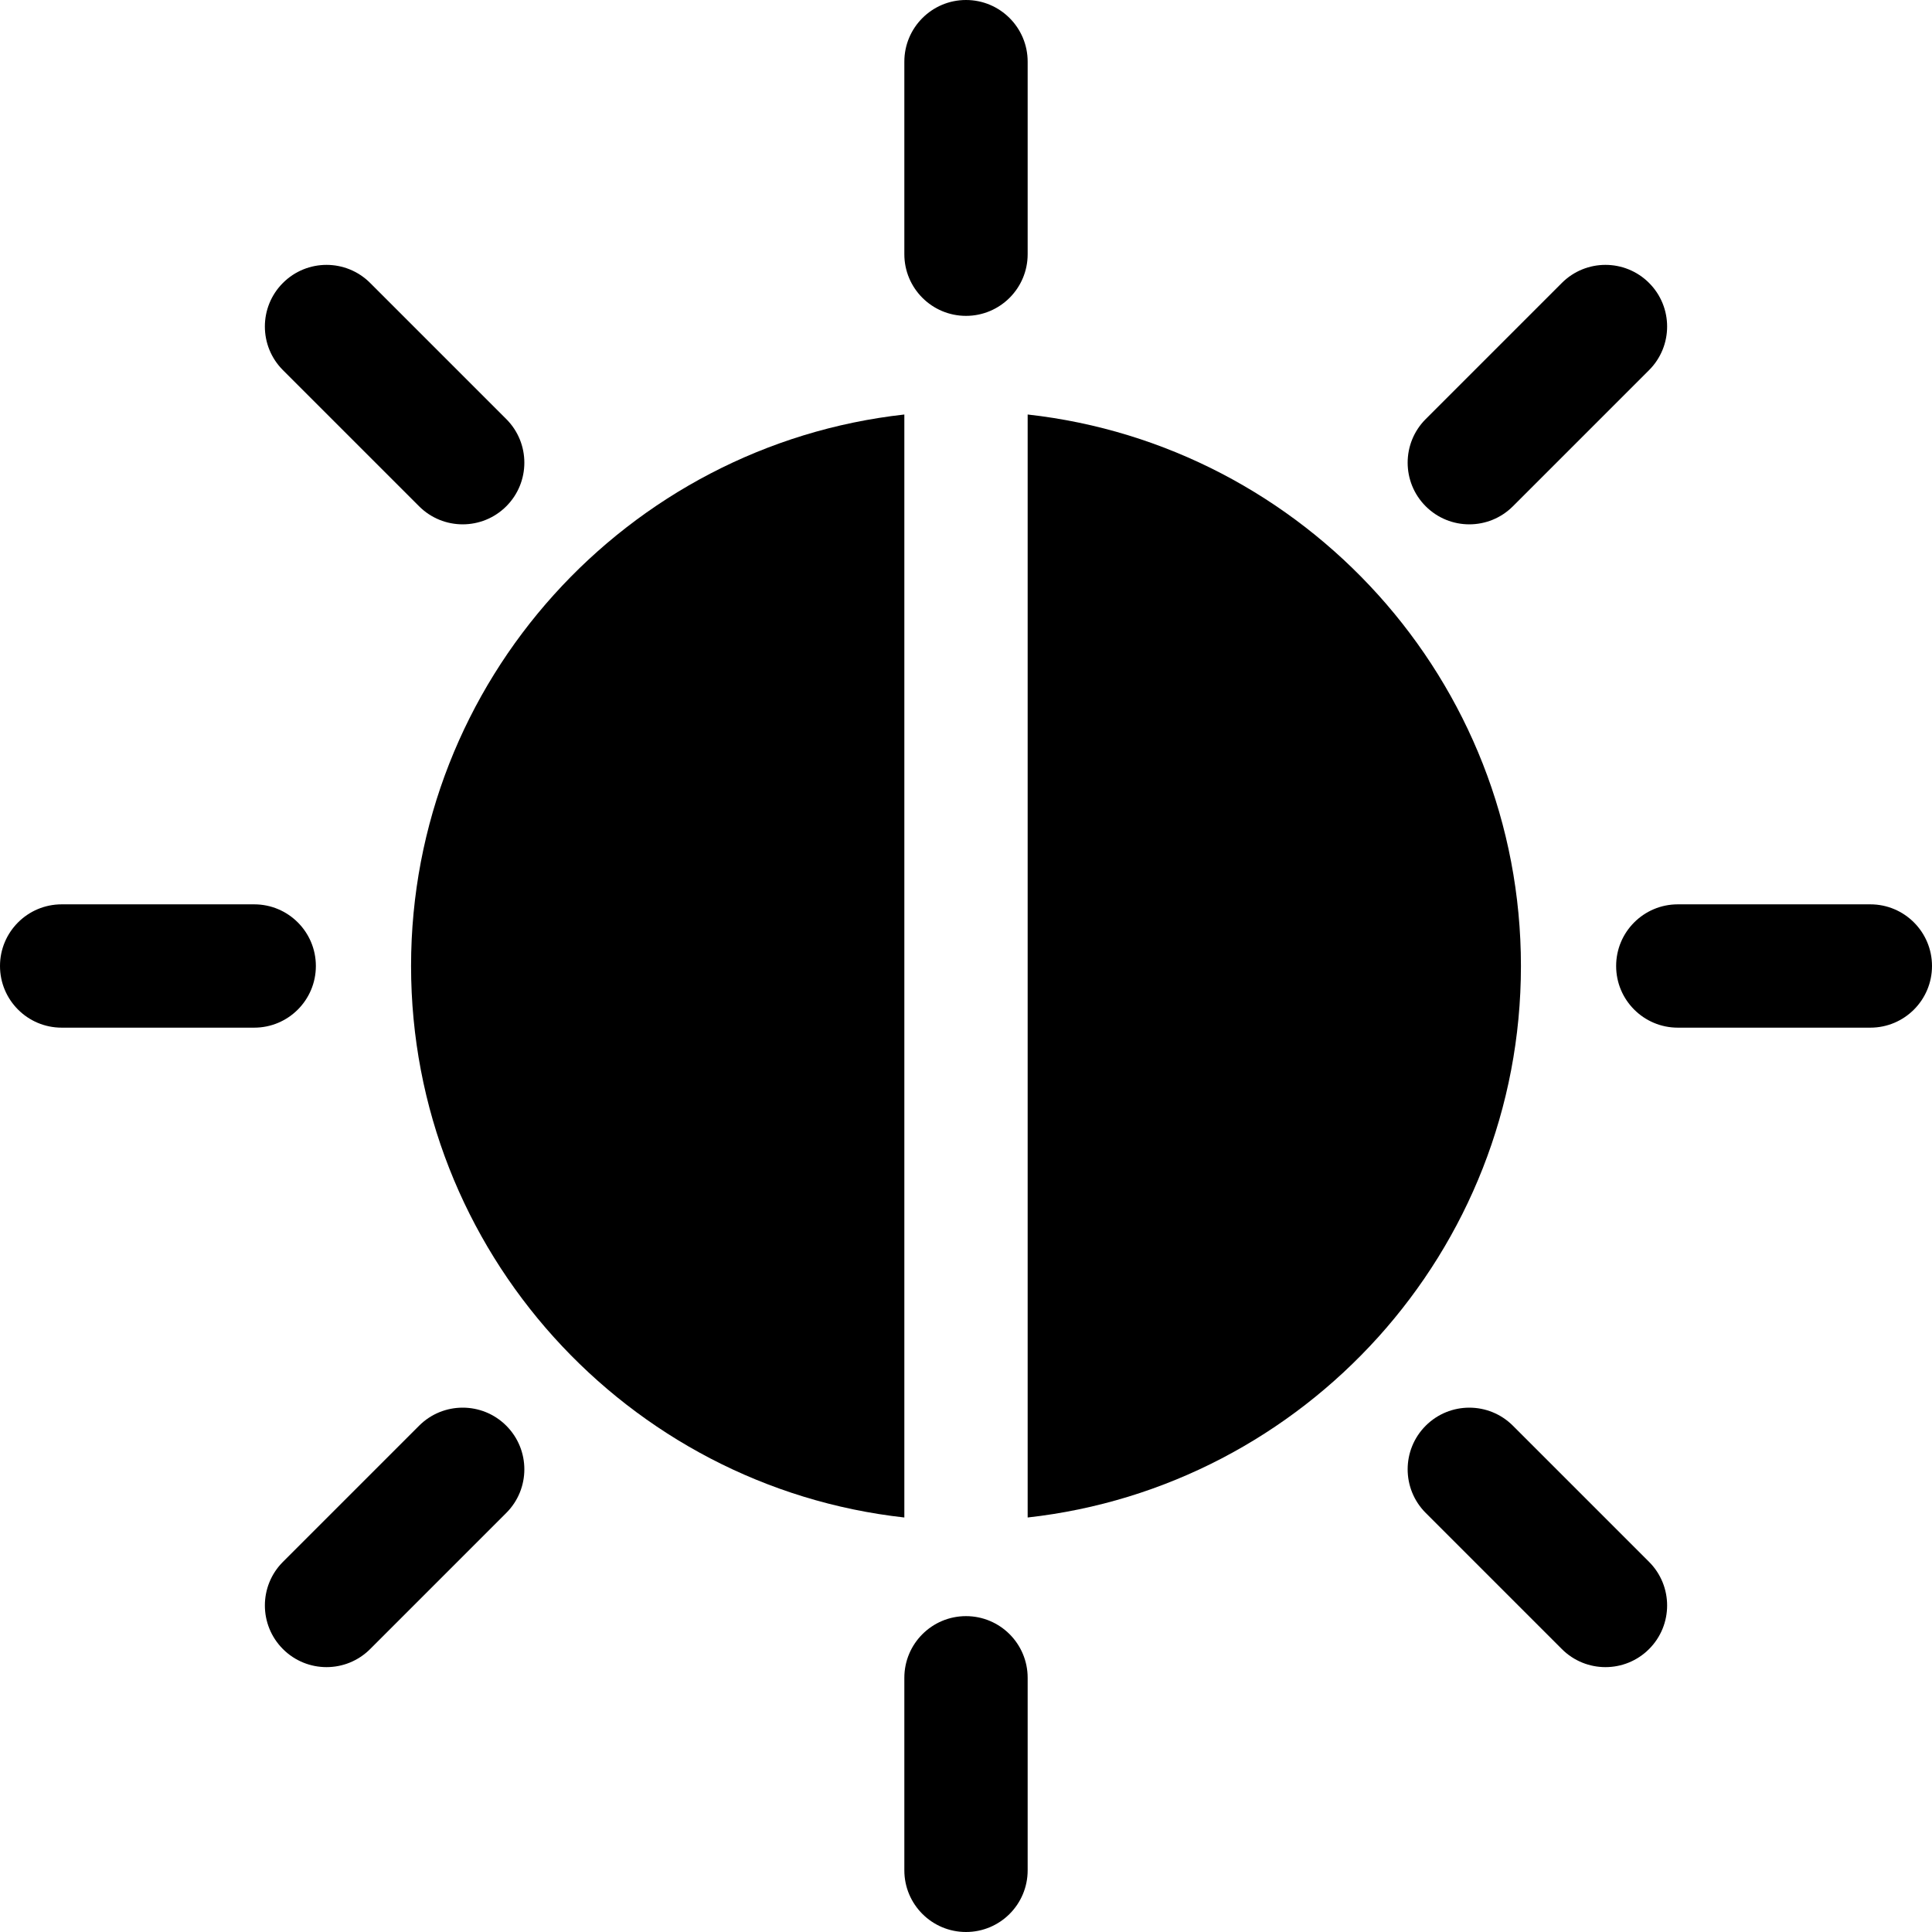
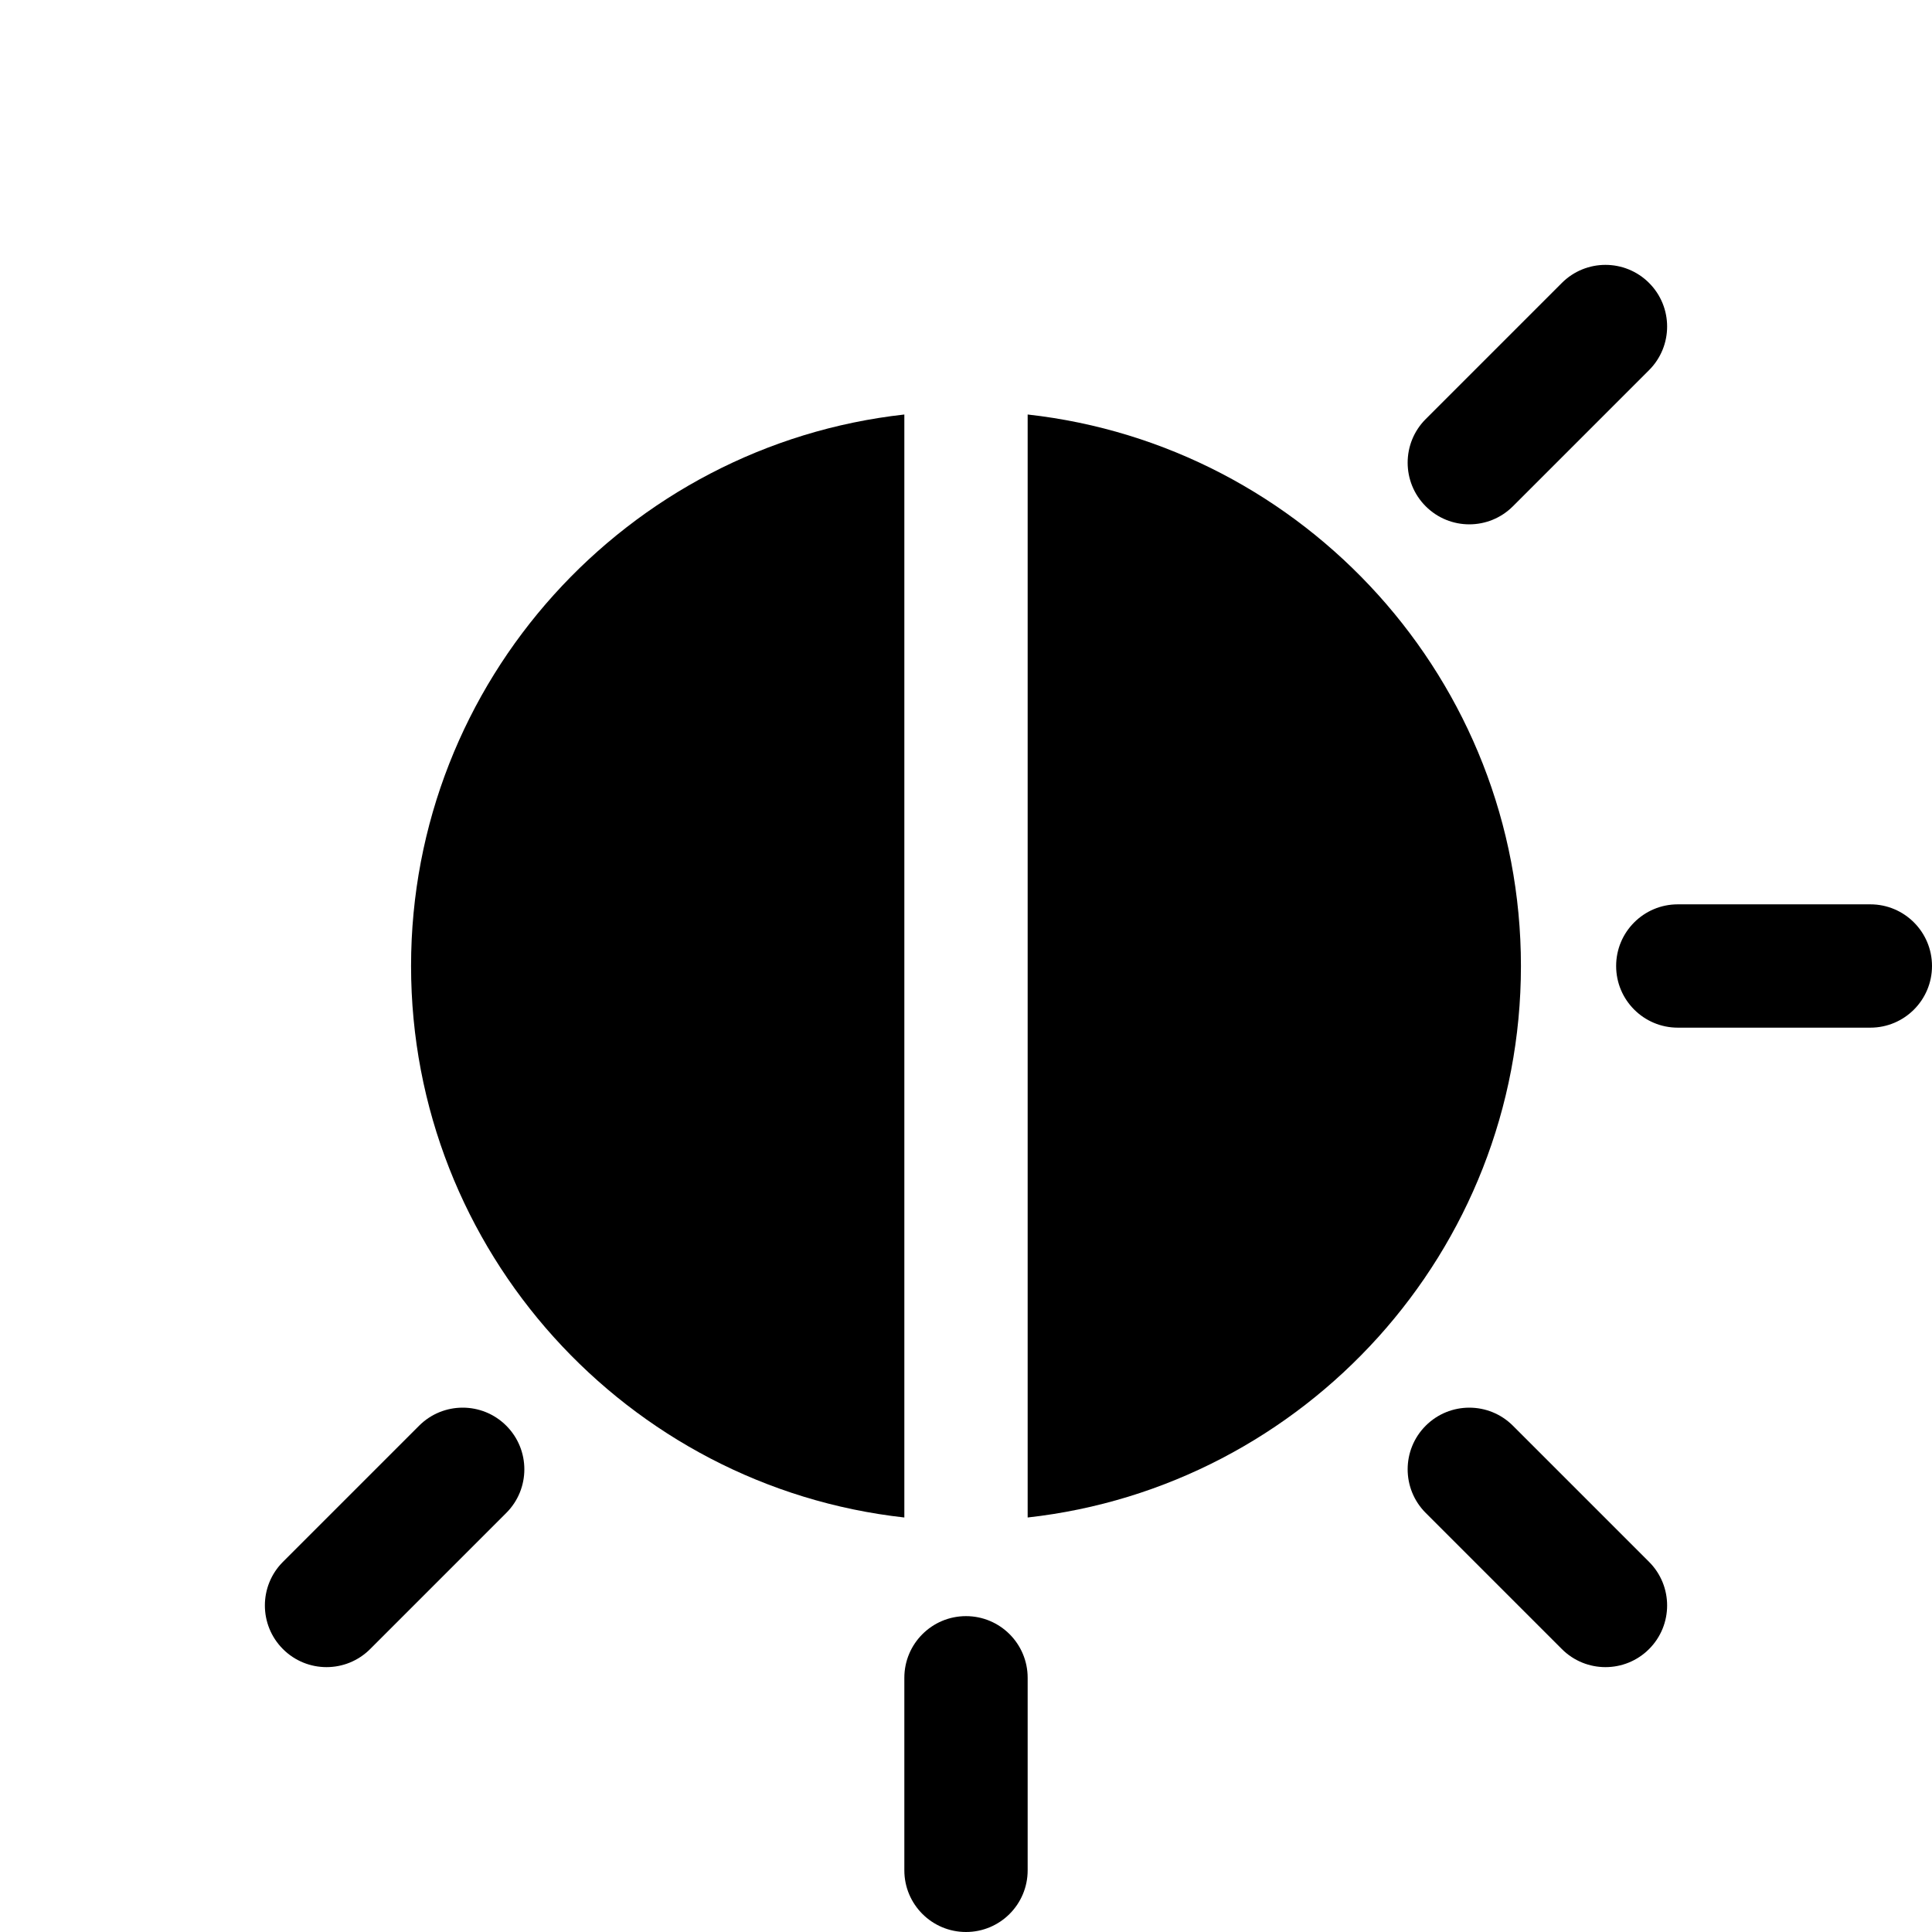
<svg xmlns="http://www.w3.org/2000/svg" version="1.1" id="Layer_1" x="0px" y="0px" viewBox="0 0 512 512" style="enable-background:new 0 0 512 512;" xml:space="preserve">
  <g>
    <g>
      <g>
-         <path d="M256,83.708c9.024,0,16.34-7.316,16.34-16.34V16.34C272.34,7.316,265.024,0,256,0c-9.024,0-16.34,7.316-16.34,16.34     v51.027C239.66,76.391,246.976,83.708,256,83.708z" />
        <path d="M256,428.292c-9.024,0-16.34,7.316-16.34,16.34v51.027c0,9.024,7.316,16.34,16.34,16.34c9.024,0,16.34-7.316,16.34-16.34     v-51.027C272.34,435.609,265.024,428.292,256,428.292z" />
-         <path d="M111.063,134.17c6.381,6.381,16.727,6.381,23.109,0c6.381-6.38,6.381-16.727,0-23.109L98.089,74.981     c-6.38-6.38-16.727-6.38-23.109,0s-6.381,16.727,0,23.109L111.063,134.17z" />
        <path d="M400.937,377.83c-6.38-6.38-16.727-6.38-23.109,0c-6.381,6.38-6.381,16.727,0,23.109l36.082,36.081     c6.382,6.382,16.727,6.382,23.109,0c6.382-6.38,6.382-16.727,0-23.109L400.937,377.83z" />
-         <path d="M83.708,256c0-9.024-7.316-16.34-16.34-16.34H16.34C7.316,239.66,0,246.976,0,256c0,9.024,7.316,16.34,16.34,16.34     h51.027C76.391,272.34,83.708,265.024,83.708,256z" />
        <path d="M495.66,239.66h-51.027c-9.024,0-16.34,7.316-16.34,16.34c0,9.024,7.316,16.34,16.34,16.34h51.027     c9.024,0,16.34-7.316,16.34-16.34C512,246.976,504.684,239.66,495.66,239.66z" />
        <path d="M111.063,377.83l-36.082,36.081c-6.381,6.38-6.381,16.727,0,23.109c6.379,6.38,16.726,6.383,23.109,0l36.082-36.081     c6.381-6.38,6.381-16.727,0-23.109C127.79,371.448,117.444,371.448,111.063,377.83z" />
        <path d="M400.937,134.17l36.082-36.081c6.382-6.38,6.382-16.727,0-23.109c-6.38-6.381-16.726-6.381-23.109,0l-36.082,36.081     c-6.381,6.38-6.381,16.727,0,23.109C384.209,140.551,394.555,140.553,400.937,134.17z" />
        <path d="M239.66,109.849C166.23,118.004,108.936,180.432,108.936,256S166.23,393.996,239.66,402.151V109.849z" />
        <path d="M272.34,109.849v292.302c73.43-8.155,130.723-70.583,130.723-146.151S345.77,118.004,272.34,109.849z" />
      </g>
    </g>
  </g>
  <g>
</g>
  <g>
</g>
  <g>
</g>
  <g>
</g>
  <g>
</g>
  <g>
</g>
  <g>
</g>
  <g>
</g>
  <g>
</g>
  <g>
</g>
  <g>
</g>
  <g>
</g>
  <g>
</g>
  <g>
</g>
  <g>
</g>
</svg>